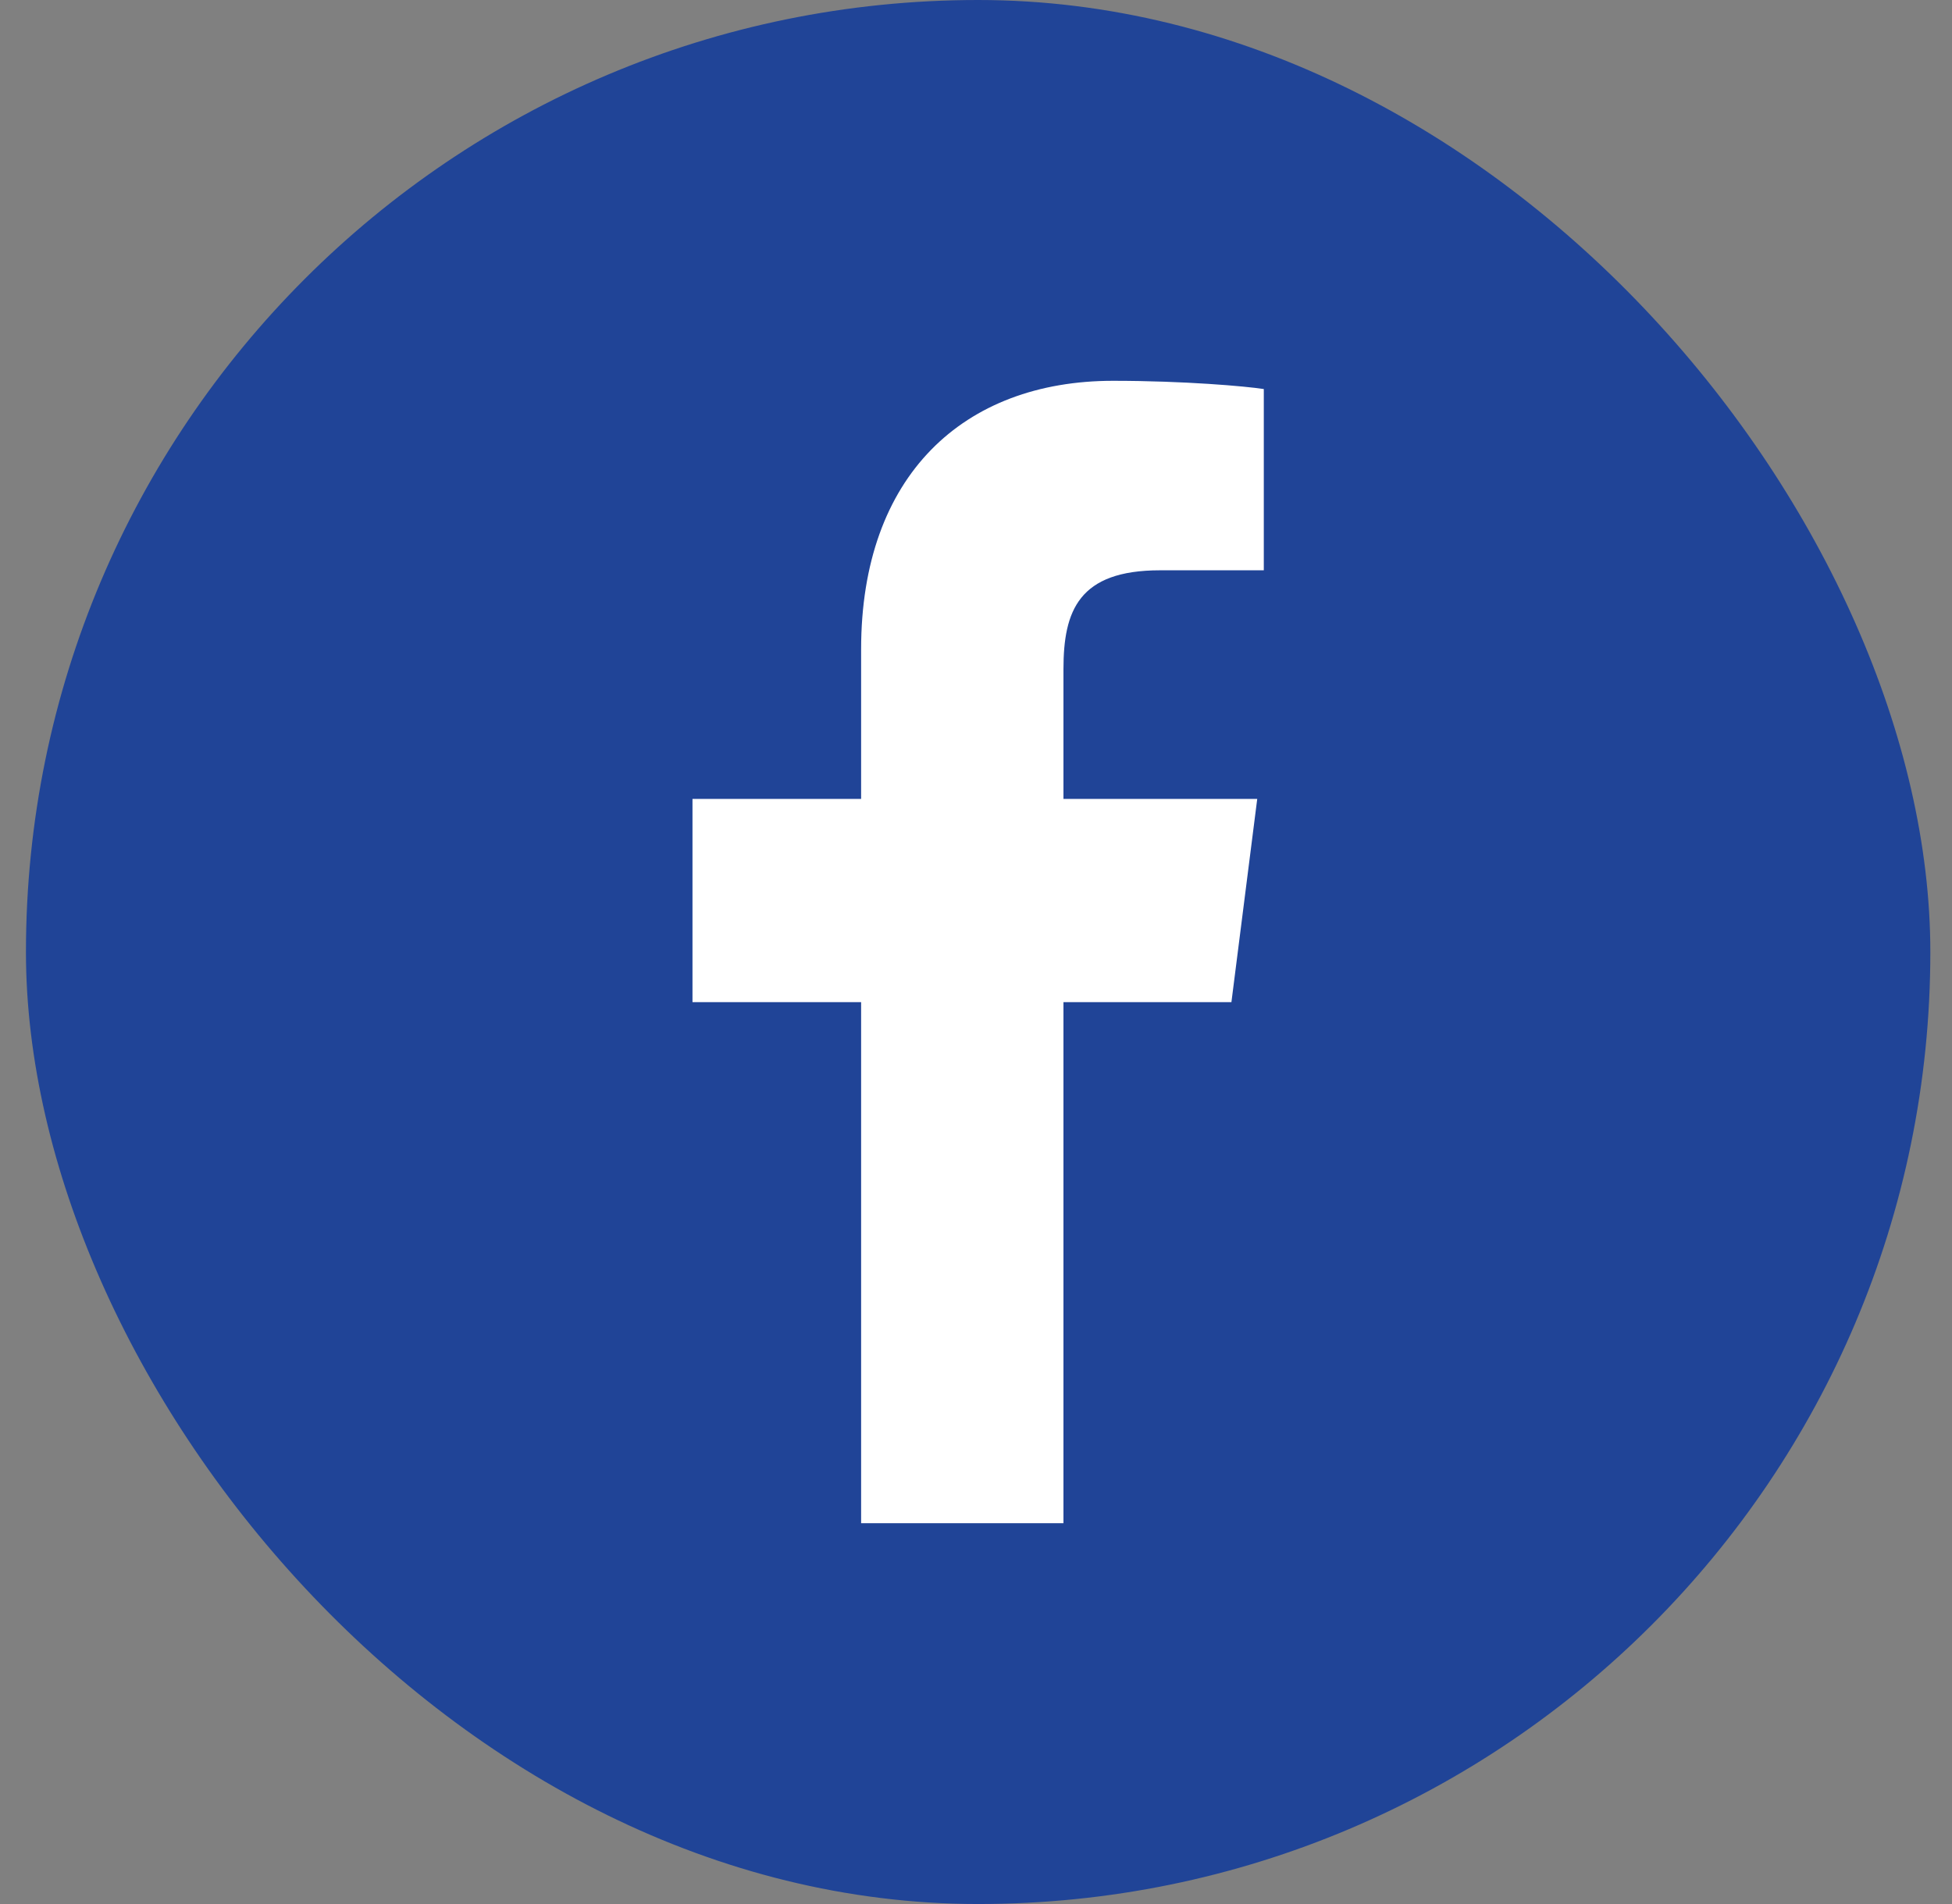
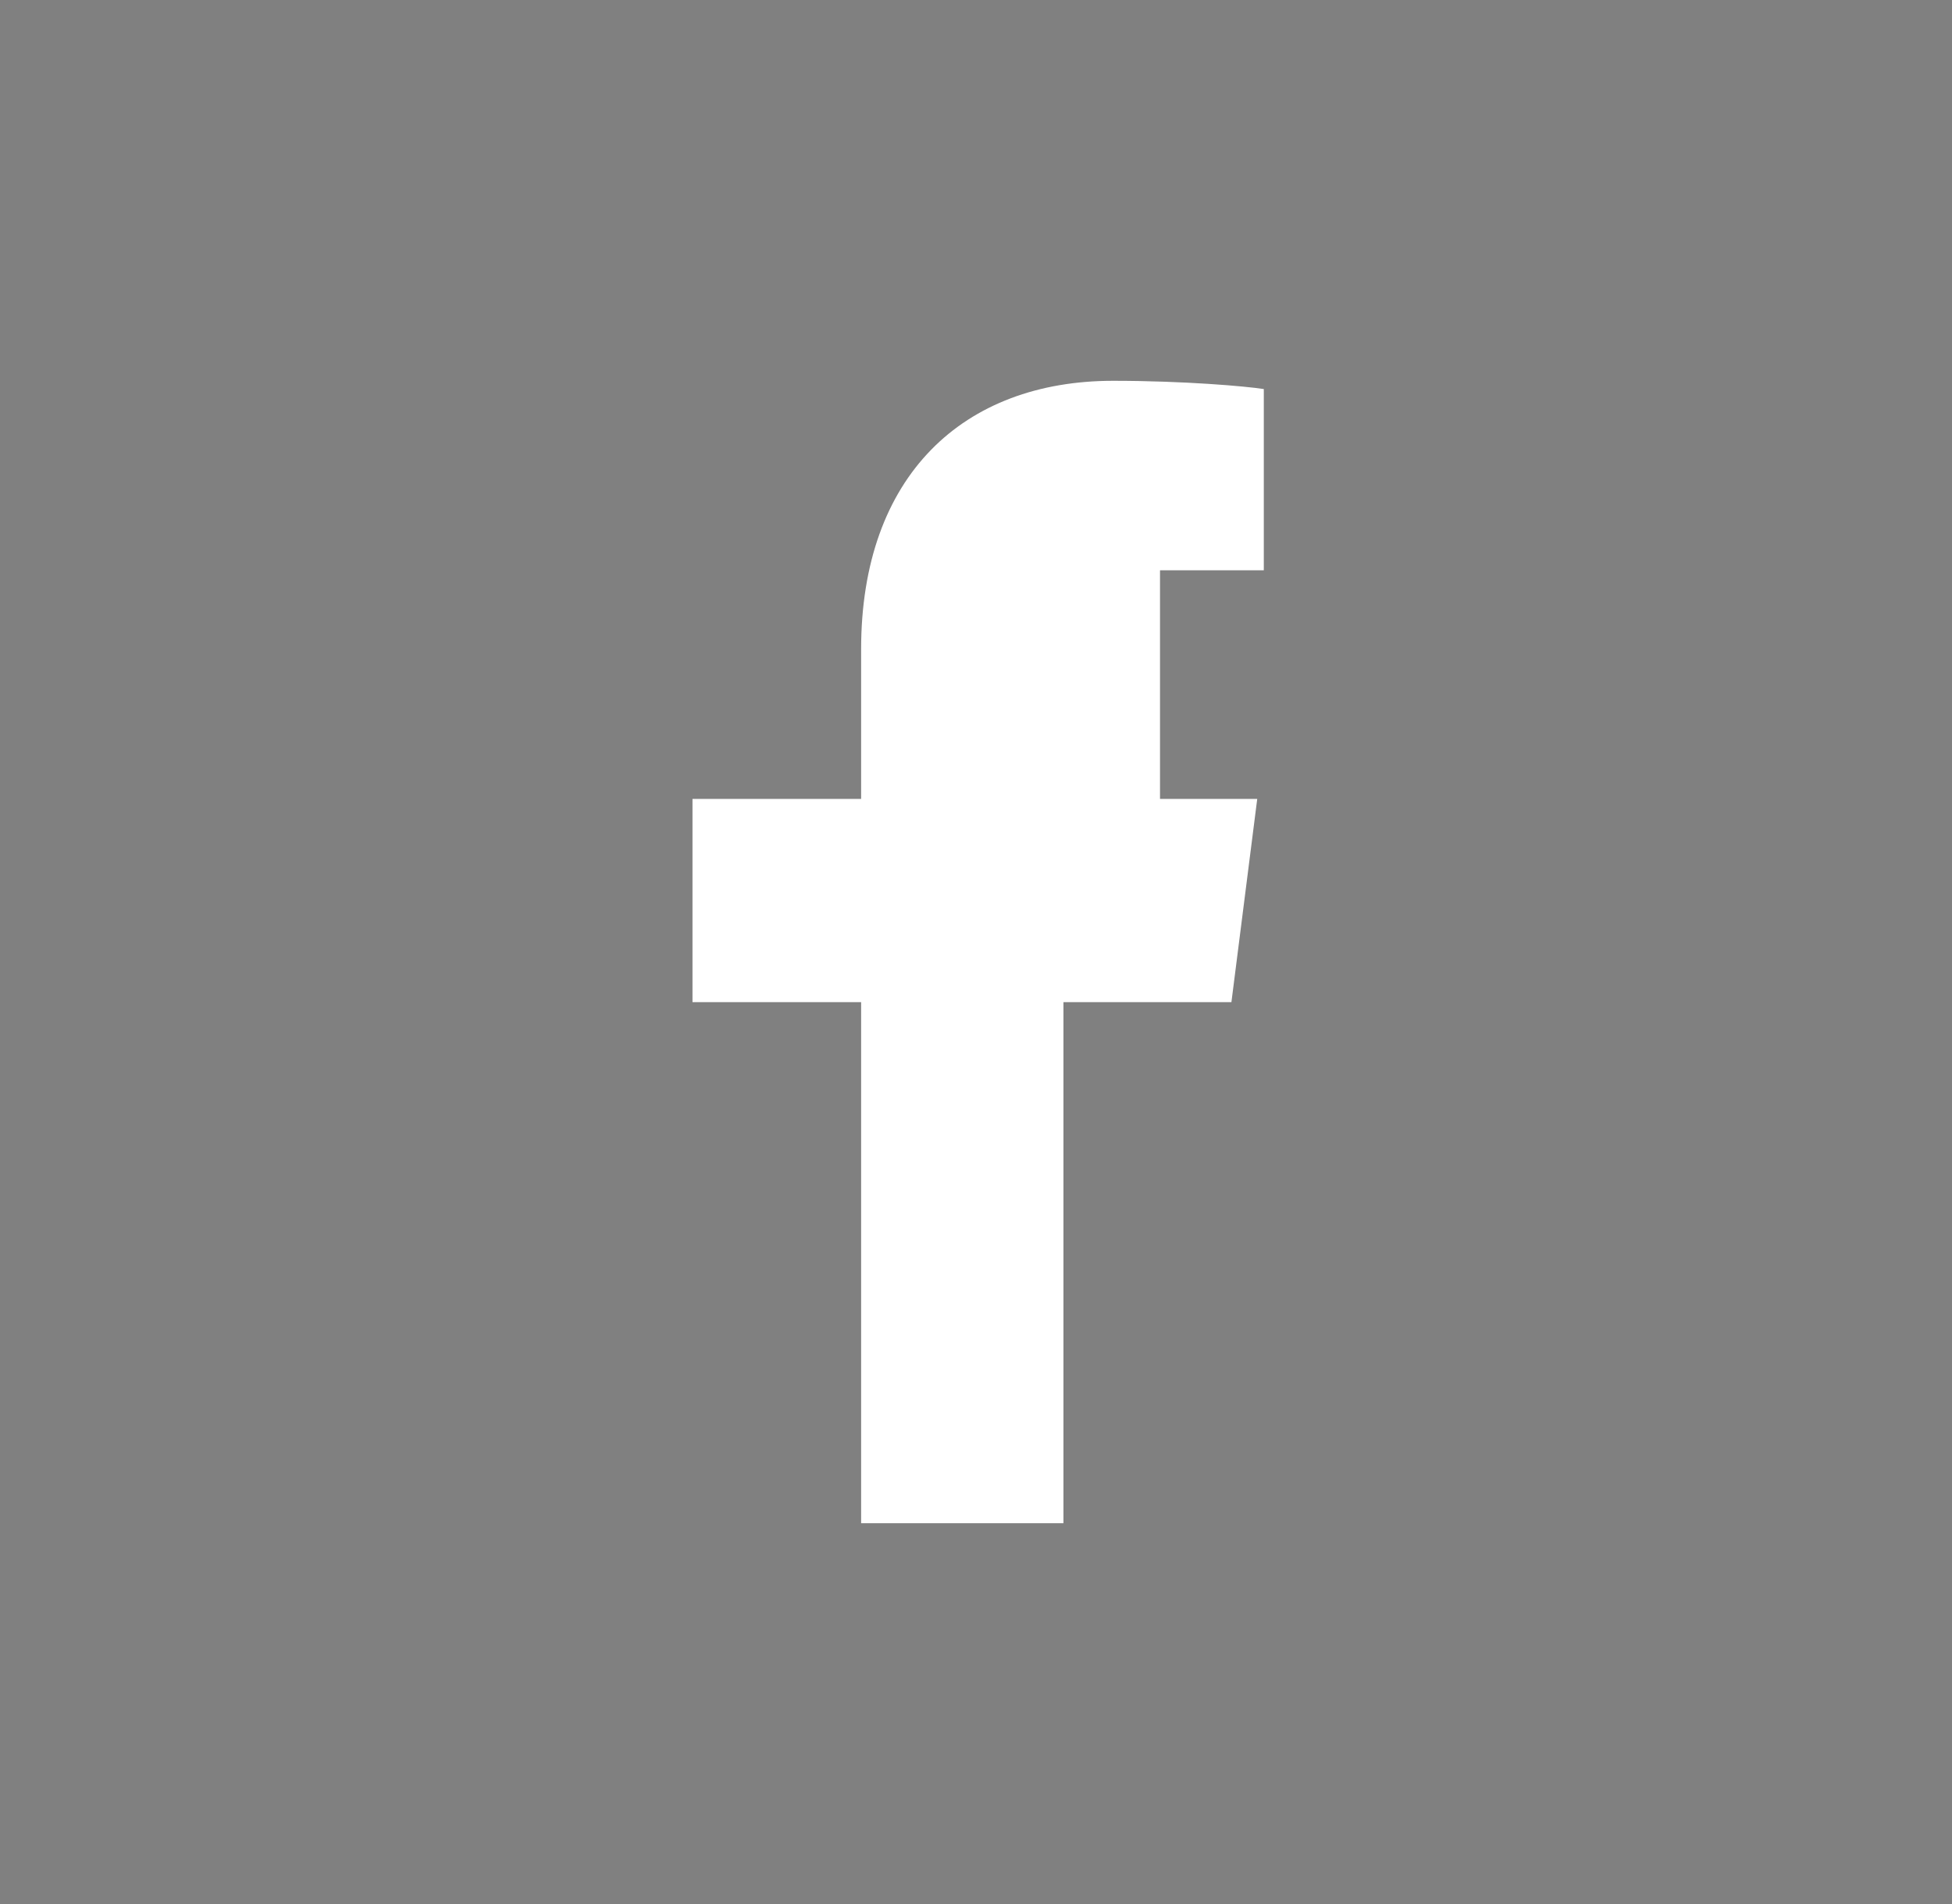
<svg xmlns="http://www.w3.org/2000/svg" width="41" height="40" viewBox="0 0 41 40" fill="none">
  <rect x="0" y="0" width="41" height="40" fill="#808080" stroke="none" />
-   <rect x="0.545" width="40" height="40" rx="20" fill="#204497" />
-   <path d="M26.545 8.173V11.981H24.365C22.657 11.981 22.337 12.832 22.337 14.058V16.784H26.407L25.865 21.053H22.337V32H18.087V21.053H14.545V16.784H18.087V13.639C18.087 9.99 20.24 8 23.379 8C24.879 8 26.17 8.115 26.545 8.173Z" fill="white" />
+   <path d="M26.545 8.173V11.981H24.365V16.784H26.407L25.865 21.053H22.337V32H18.087V21.053H14.545V16.784H18.087V13.639C18.087 9.99 20.24 8 23.379 8C24.879 8 26.17 8.115 26.545 8.173Z" fill="white" />
</svg>